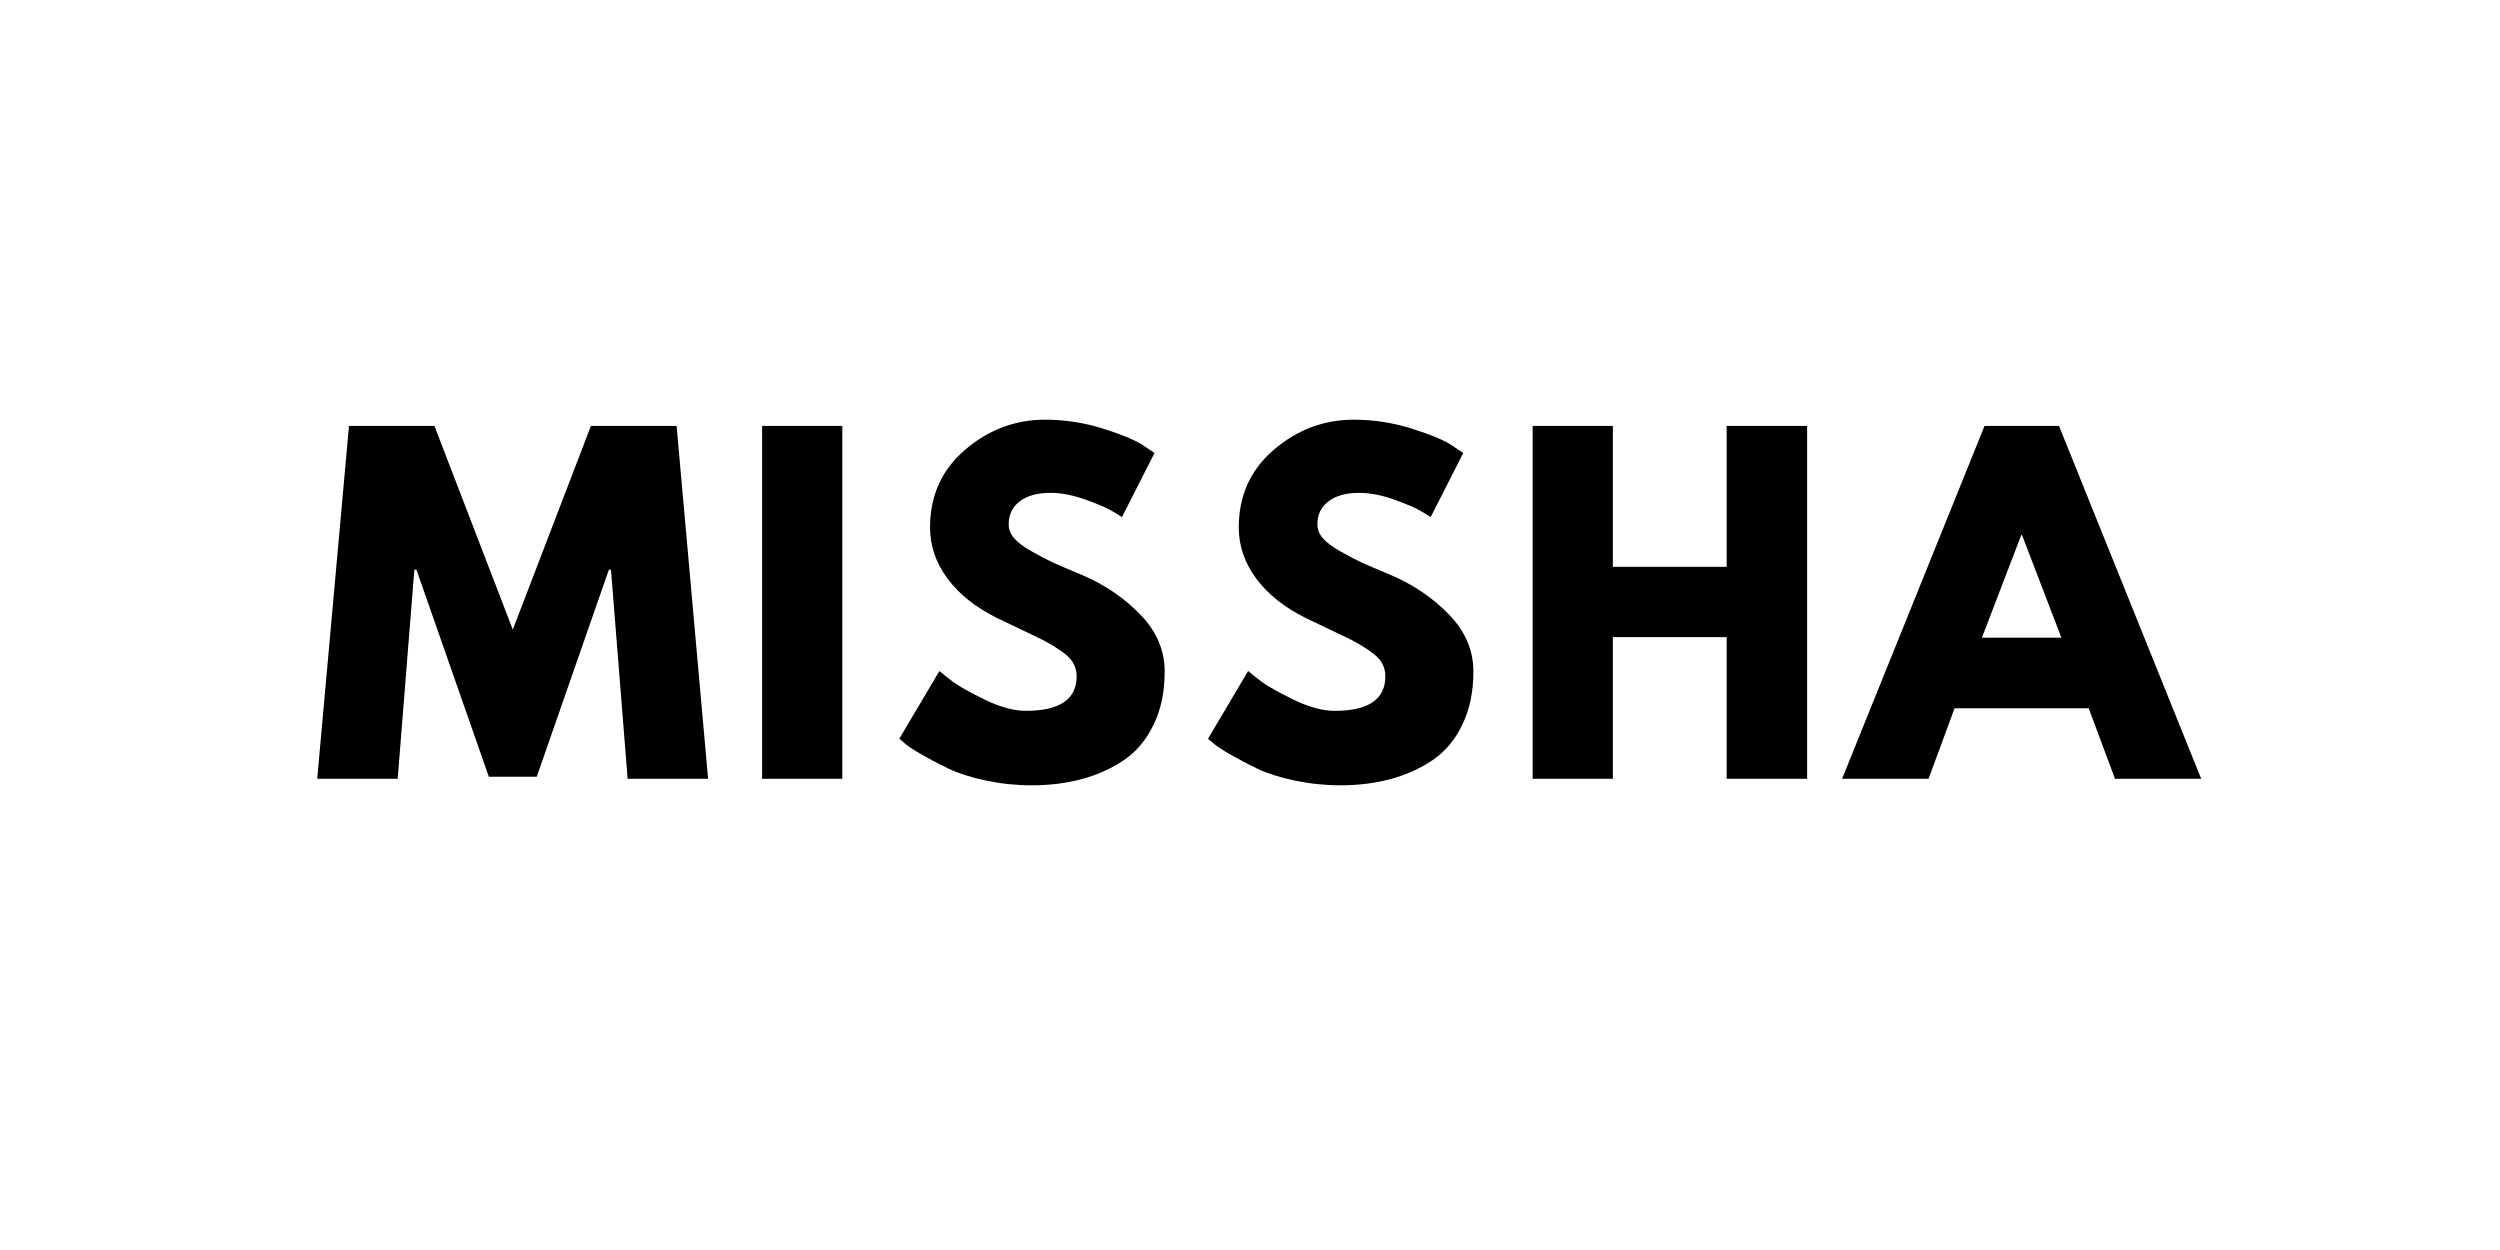
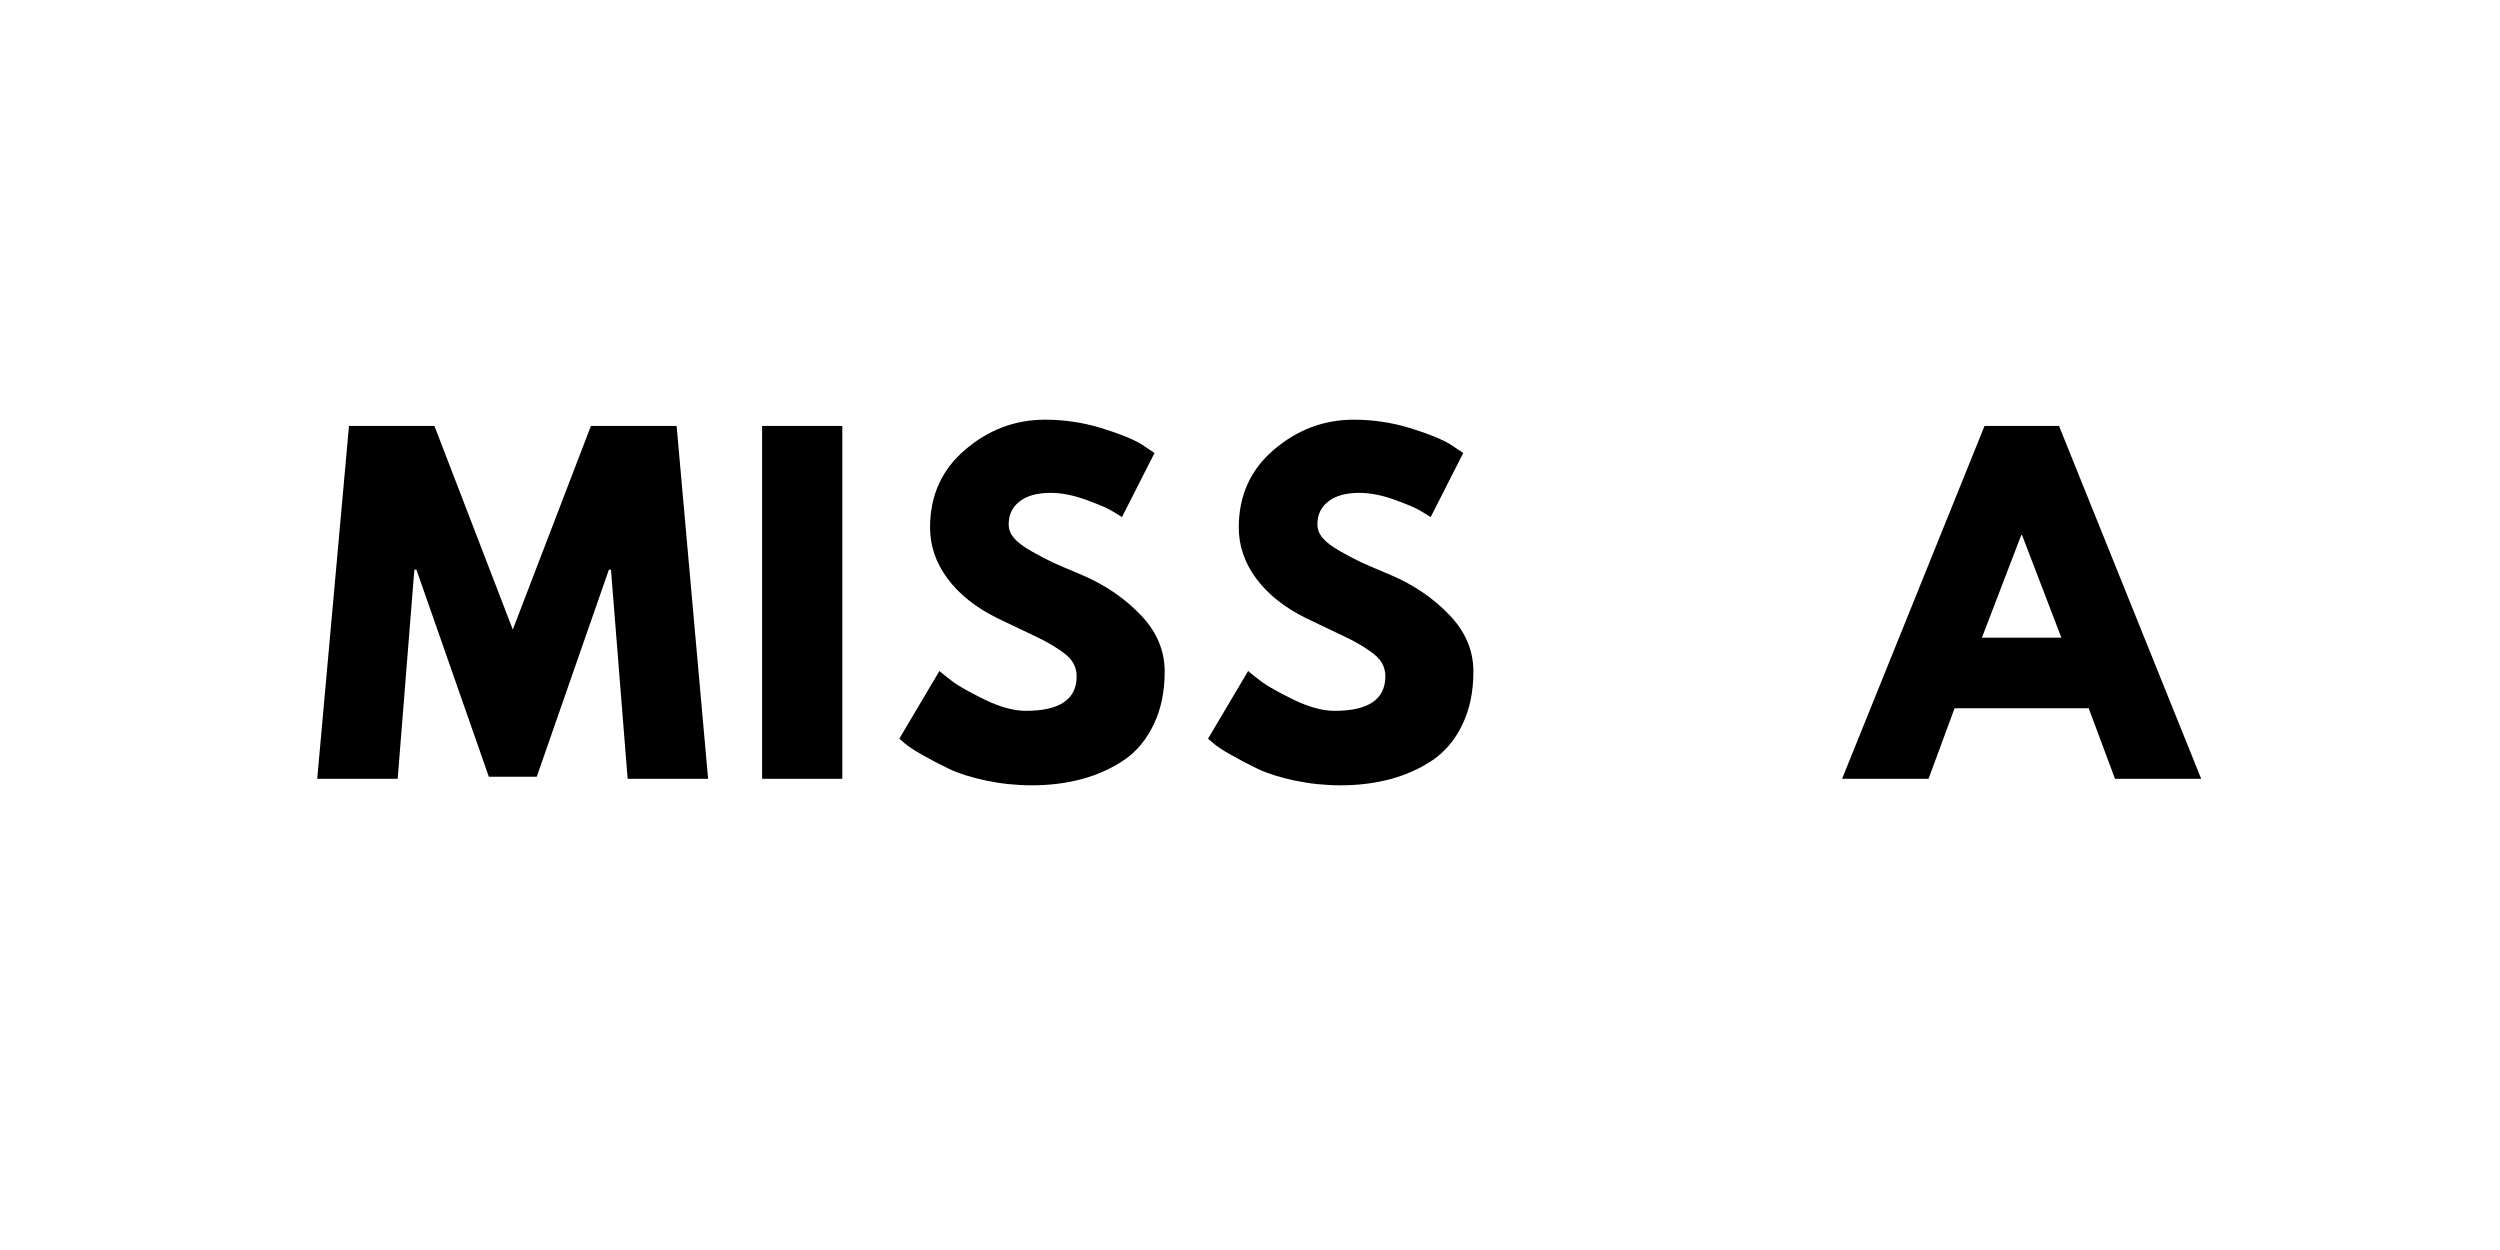
<svg xmlns="http://www.w3.org/2000/svg" width="200" zoomAndPan="magnify" viewBox="0 0 150 75" height="100" preserveAspectRatio="xMidYMid meet" version="1.0">
  <defs>
    <g />
  </defs>
  <g fill="#000000" fill-opacity="1">
    <g transform="translate(18.627, 46.728)">
      <g>
        <path d="M 19.031 0 L 18.031 -12.547 L 17.906 -12.547 L 13.578 -0.125 L 10.703 -0.125 L 6.359 -12.547 L 6.234 -12.547 L 5.234 0 L 0.406 0 L 2.312 -21.172 L 7.438 -21.172 L 12.141 -8.953 L 16.828 -21.172 L 21.969 -21.172 L 23.859 0 Z M 19.031 0 " />
      </g>
    </g>
  </g>
  <g fill="#000000" fill-opacity="1">
    <g transform="translate(44.18, 46.728)">
      <g>
        <path d="M 6.359 -21.172 L 6.359 0 L 1.547 0 L 1.547 -21.172 Z M 6.359 -21.172 " />
      </g>
    </g>
  </g>
  <g fill="#000000" fill-opacity="1">
    <g transform="translate(53.365, 46.728)">
      <g>
        <path d="M 9.344 -21.547 C 10.488 -21.547 11.609 -21.379 12.703 -21.047 C 13.797 -20.711 14.609 -20.383 15.141 -20.062 L 15.906 -19.547 L 13.953 -15.703 C 13.797 -15.805 13.582 -15.938 13.312 -16.094 C 13.039 -16.258 12.523 -16.477 11.766 -16.75 C 11.016 -17.02 10.316 -17.156 9.672 -17.156 C 8.867 -17.156 8.25 -16.984 7.812 -16.641 C 7.375 -16.305 7.156 -15.848 7.156 -15.266 C 7.156 -14.973 7.258 -14.703 7.469 -14.453 C 7.676 -14.203 8.023 -13.938 8.516 -13.656 C 9.016 -13.375 9.453 -13.145 9.828 -12.969 C 10.203 -12.801 10.785 -12.551 11.578 -12.219 C 12.941 -11.633 14.102 -10.844 15.062 -9.844 C 16.031 -8.844 16.516 -7.707 16.516 -6.438 C 16.516 -5.227 16.297 -4.172 15.859 -3.266 C 15.43 -2.359 14.836 -1.645 14.078 -1.125 C 13.316 -0.613 12.473 -0.234 11.547 0.016 C 10.617 0.266 9.617 0.391 8.547 0.391 C 7.617 0.391 6.707 0.297 5.812 0.109 C 4.926 -0.078 4.18 -0.312 3.578 -0.594 C 2.984 -0.883 2.445 -1.164 1.969 -1.438 C 1.488 -1.707 1.141 -1.938 0.922 -2.125 L 0.594 -2.406 L 3 -6.469 C 3.207 -6.289 3.488 -6.066 3.844 -5.797 C 4.207 -5.535 4.844 -5.18 5.75 -4.734 C 6.664 -4.297 7.477 -4.078 8.188 -4.078 C 10.219 -4.078 11.234 -4.77 11.234 -6.156 C 11.234 -6.445 11.16 -6.719 11.016 -6.969 C 10.867 -7.219 10.613 -7.461 10.25 -7.703 C 9.883 -7.953 9.555 -8.148 9.266 -8.297 C 8.984 -8.441 8.52 -8.664 7.875 -8.969 C 7.238 -9.27 6.77 -9.492 6.469 -9.641 C 5.188 -10.273 4.191 -11.066 3.484 -12.016 C 2.785 -12.961 2.438 -13.984 2.438 -15.078 C 2.438 -16.984 3.133 -18.535 4.531 -19.734 C 5.938 -20.941 7.539 -21.547 9.344 -21.547 Z M 9.344 -21.547 " />
      </g>
    </g>
  </g>
  <g fill="#000000" fill-opacity="1">
    <g transform="translate(71.888, 46.728)">
      <g>
        <path d="M 9.344 -21.547 C 10.488 -21.547 11.609 -21.379 12.703 -21.047 C 13.797 -20.711 14.609 -20.383 15.141 -20.062 L 15.906 -19.547 L 13.953 -15.703 C 13.797 -15.805 13.582 -15.938 13.312 -16.094 C 13.039 -16.258 12.523 -16.477 11.766 -16.75 C 11.016 -17.02 10.316 -17.156 9.672 -17.156 C 8.867 -17.156 8.25 -16.984 7.812 -16.641 C 7.375 -16.305 7.156 -15.848 7.156 -15.266 C 7.156 -14.973 7.258 -14.703 7.469 -14.453 C 7.676 -14.203 8.023 -13.938 8.516 -13.656 C 9.016 -13.375 9.453 -13.145 9.828 -12.969 C 10.203 -12.801 10.785 -12.551 11.578 -12.219 C 12.941 -11.633 14.102 -10.844 15.062 -9.844 C 16.031 -8.844 16.516 -7.707 16.516 -6.438 C 16.516 -5.227 16.297 -4.172 15.859 -3.266 C 15.43 -2.359 14.836 -1.645 14.078 -1.125 C 13.316 -0.613 12.473 -0.234 11.547 0.016 C 10.617 0.266 9.617 0.391 8.547 0.391 C 7.617 0.391 6.707 0.297 5.812 0.109 C 4.926 -0.078 4.18 -0.312 3.578 -0.594 C 2.984 -0.883 2.445 -1.164 1.969 -1.438 C 1.488 -1.707 1.141 -1.938 0.922 -2.125 L 0.594 -2.406 L 3 -6.469 C 3.207 -6.289 3.488 -6.066 3.844 -5.797 C 4.207 -5.535 4.844 -5.18 5.75 -4.734 C 6.664 -4.297 7.477 -4.078 8.188 -4.078 C 10.219 -4.078 11.234 -4.77 11.234 -6.156 C 11.234 -6.445 11.16 -6.719 11.016 -6.969 C 10.867 -7.219 10.613 -7.461 10.25 -7.703 C 9.883 -7.953 9.555 -8.148 9.266 -8.297 C 8.984 -8.441 8.52 -8.664 7.875 -8.969 C 7.238 -9.27 6.77 -9.492 6.469 -9.641 C 5.188 -10.273 4.191 -11.066 3.484 -12.016 C 2.785 -12.961 2.438 -13.984 2.438 -15.078 C 2.438 -16.984 3.133 -18.535 4.531 -19.734 C 5.938 -20.941 7.539 -21.547 9.344 -21.547 Z M 9.344 -21.547 " />
      </g>
    </g>
  </g>
  <g fill="#000000" fill-opacity="1">
    <g transform="translate(90.412, 46.728)">
      <g>
-         <path d="M 6.359 -8.5 L 6.359 0 L 1.547 0 L 1.547 -21.172 L 6.359 -21.172 L 6.359 -12.719 L 13.188 -12.719 L 13.188 -21.172 L 18.016 -21.172 L 18.016 0 L 13.188 0 L 13.188 -8.5 Z M 6.359 -8.5 " />
-       </g>
+         </g>
    </g>
  </g>
  <g fill="#000000" fill-opacity="1">
    <g transform="translate(111.244, 46.728)">
      <g>
        <path d="M 12.297 -21.172 L 20.828 0 L 15.656 0 L 14.078 -4.234 L 6.031 -4.234 L 4.469 0 L -0.719 0 L 7.828 -21.172 Z M 12.438 -8.469 L 10.078 -14.625 L 10.031 -14.625 L 7.672 -8.469 Z M 12.438 -8.469 " />
      </g>
    </g>
  </g>
</svg>